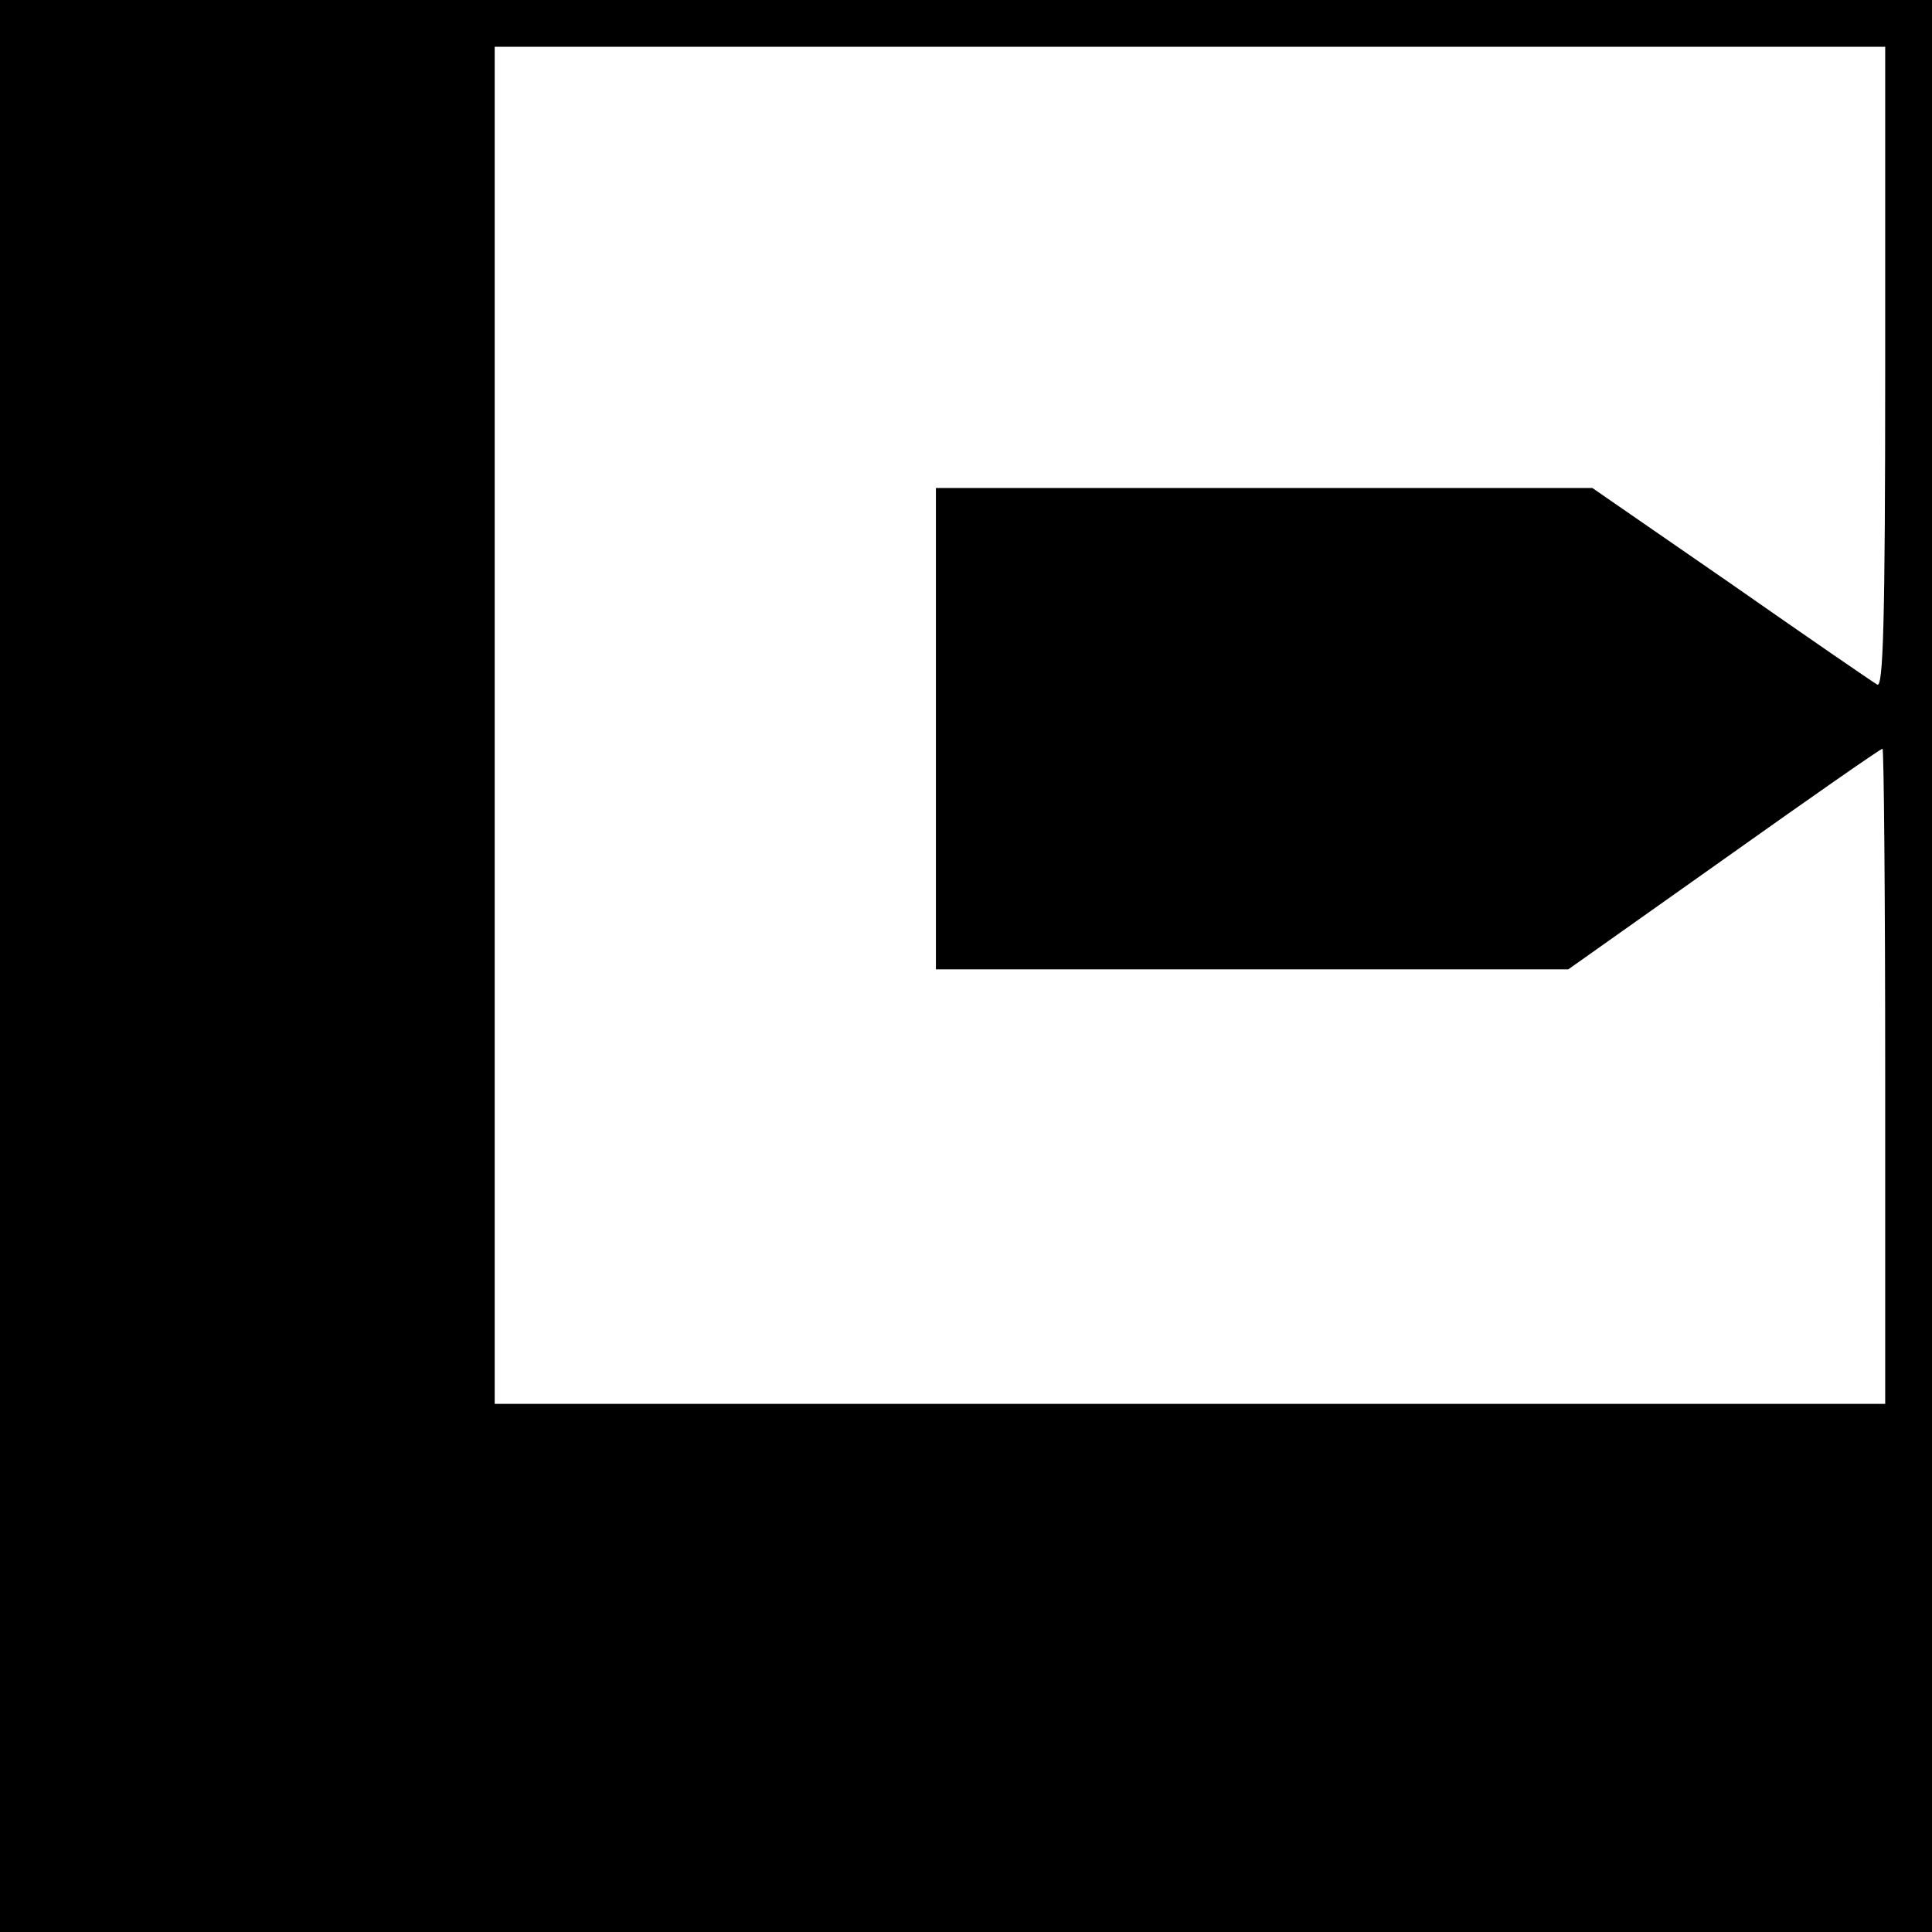
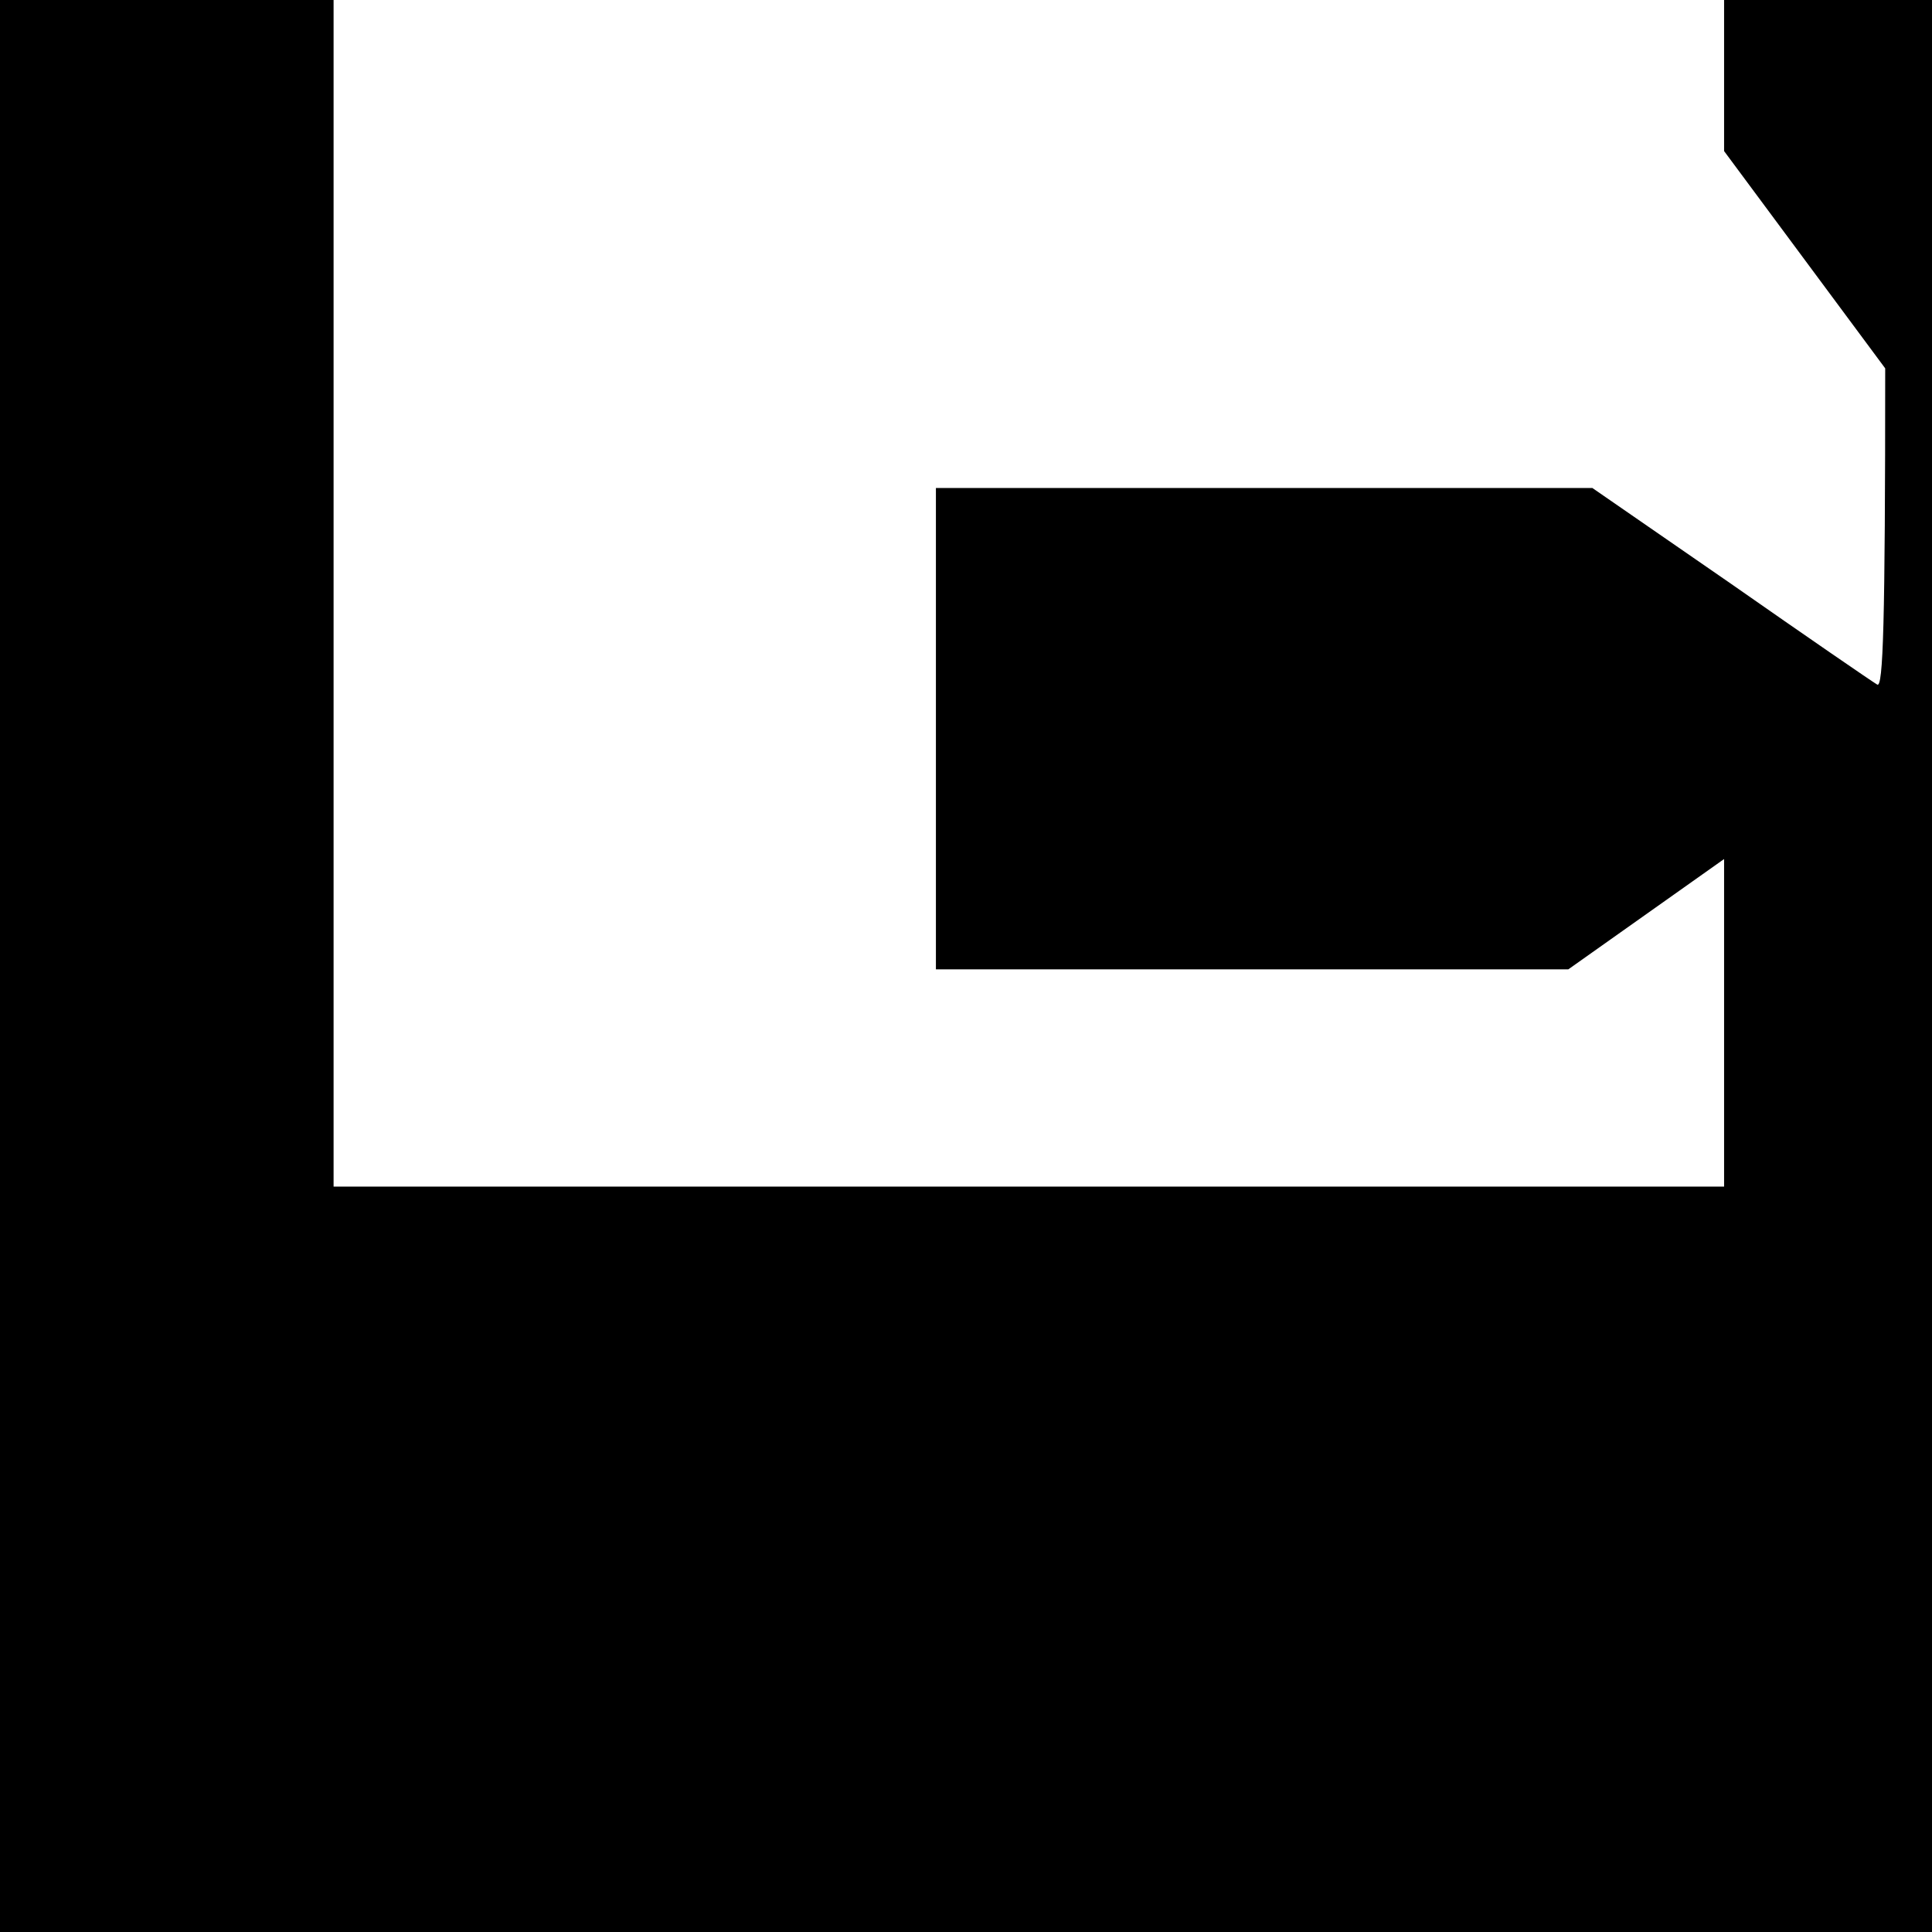
<svg xmlns="http://www.w3.org/2000/svg" version="1.0" width="289pt" height="289pt" viewBox="0 0 289 289" preserveAspectRatio="xMidYMid meet">
  <g transform="translate(0,289) scale(0.1,-0.1)" fill="#000000" stroke="none">
-     <path d="M0 1445 l0 -1445 1445 0 1445 0 0 1445 0 1445 -1445 0 -1445 0 0 -1445z m2820 894 c0 -381 -3 -479 -12 -473 -7 4 -106 72 -219 151 l-207 143 -491 0 -491 0 0 -360 0 -360 473 0 473 0 233 165 c128 91 234 165 237 165 2 0 4 -220 4 -490 l0 -490 -1040 0 -1040 0 0 1015 0 1015 1040 0 1040 0 0 -481z" />
+     <path d="M0 1445 l0 -1445 1445 0 1445 0 0 1445 0 1445 -1445 0 -1445 0 0 -1445z m2820 894 c0 -381 -3 -479 -12 -473 -7 4 -106 72 -219 151 l-207 143 -491 0 -491 0 0 -360 0 -360 473 0 473 0 233 165 l0 -490 -1040 0 -1040 0 0 1015 0 1015 1040 0 1040 0 0 -481z" />
  </g>
</svg>